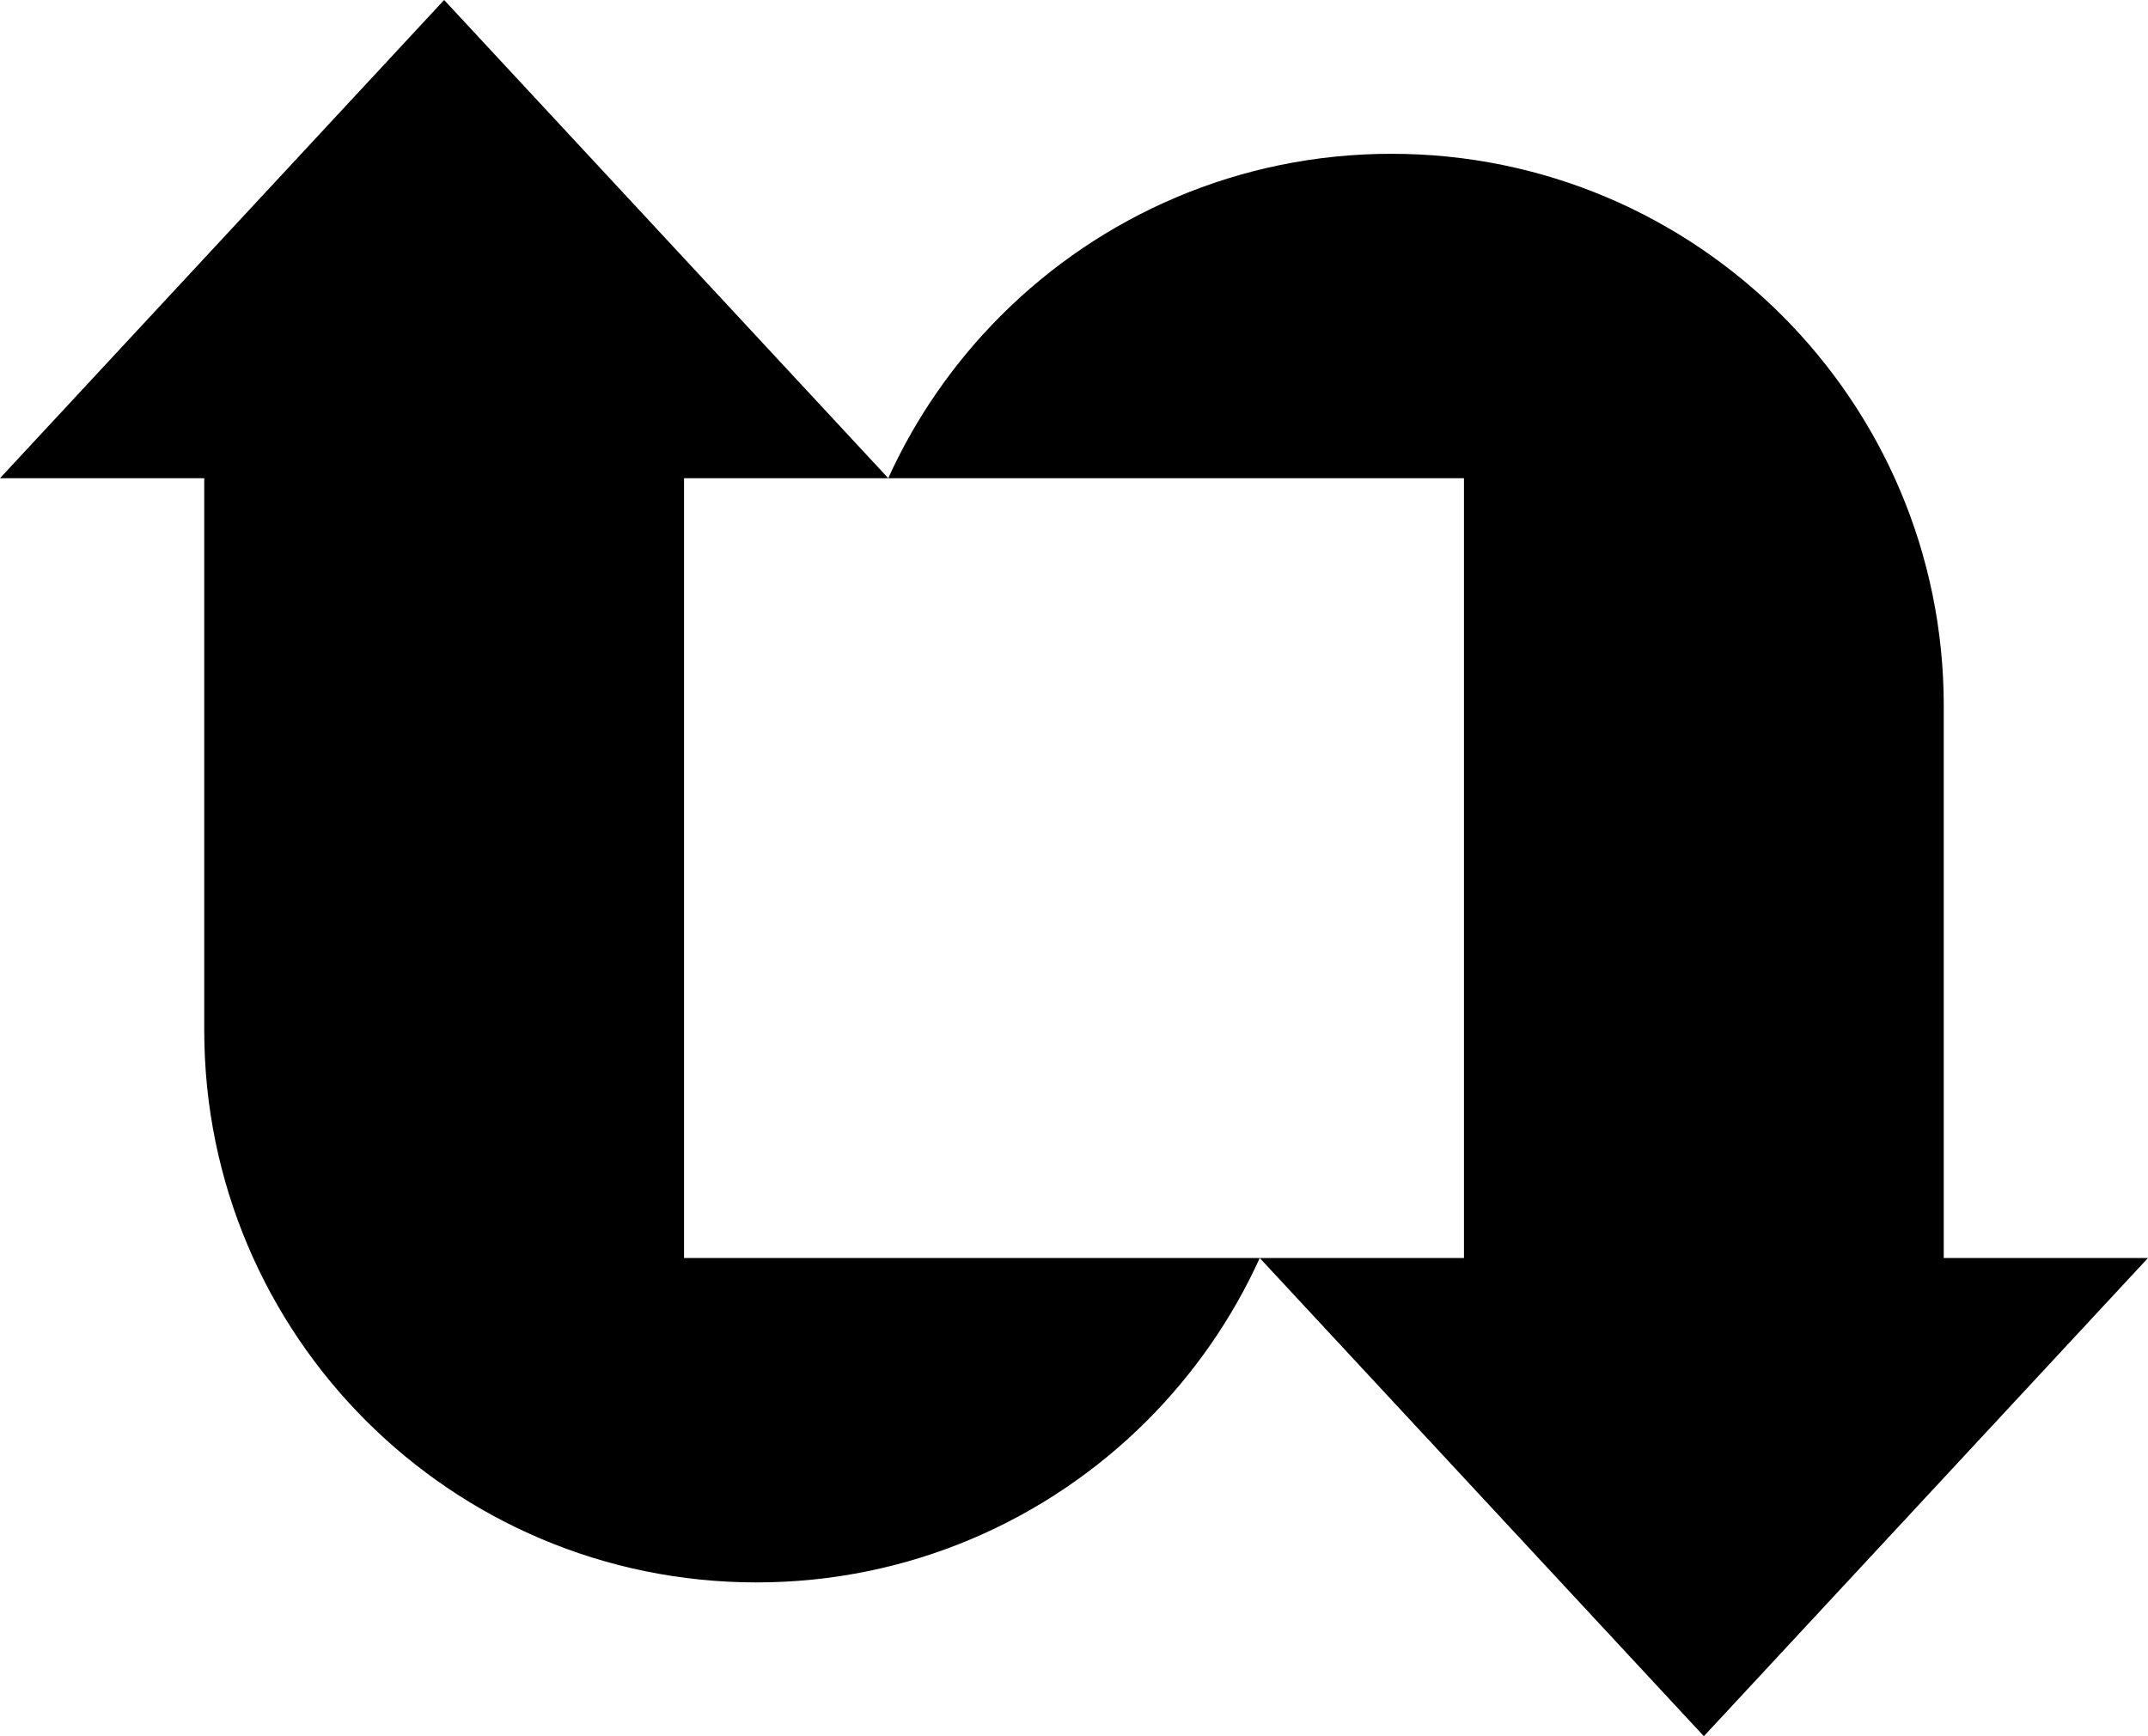
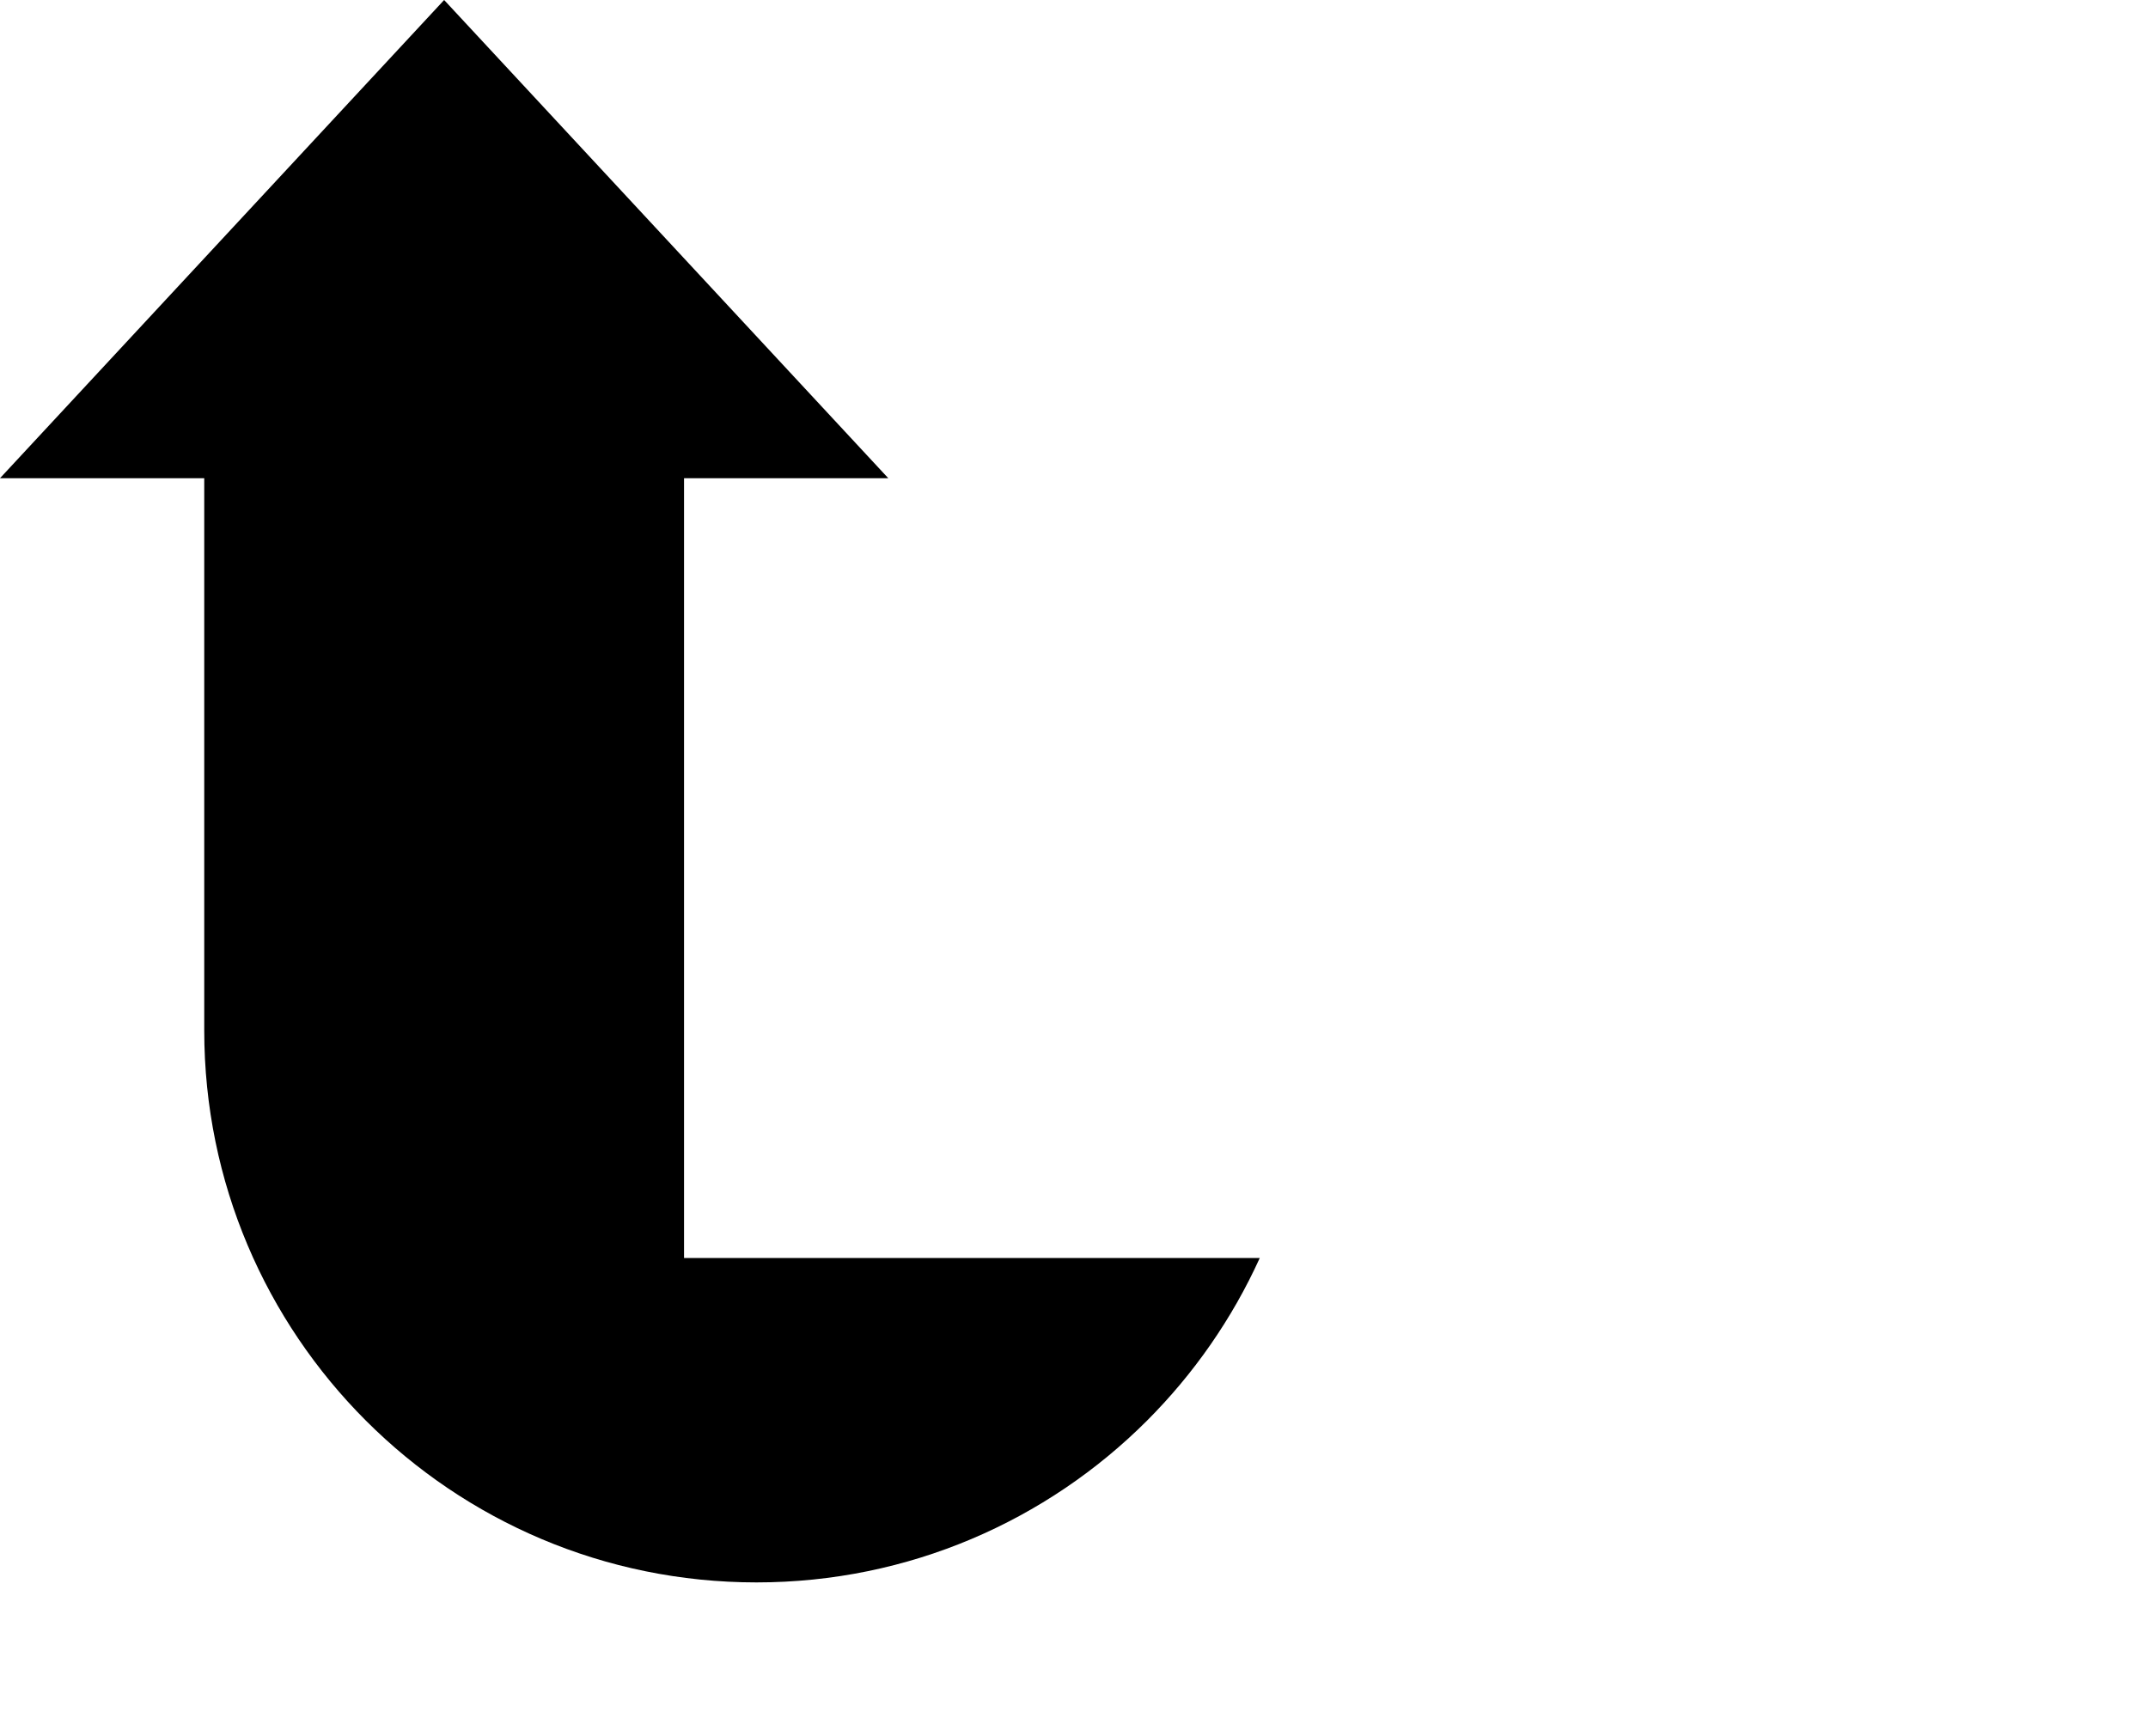
<svg xmlns="http://www.w3.org/2000/svg" id="Layer_1" viewBox="0 0 642.17 519.19">
  <path d="M204.5,376.19V143h61.06L132.78,0,0,143H61.06v165.11c0,91.19,73.92,165.09,165.11,165.09,45.57,0,86.86-18.49,116.73-48.36,13.97-13.98,25.45-30.43,33.72-48.65H204.5Z" />
-   <path d="M437.67,143v233.19s-61.06,0-61.06,0l132.78,143,132.78-143h-61.06s0-165.11,0-165.11c0-91.19-73.92-165.09-165.11-165.09-45.57,0-86.86,18.49-116.73,48.36-13.97,13.98-25.45,30.43-33.72,48.65h172.11Z" />
</svg>